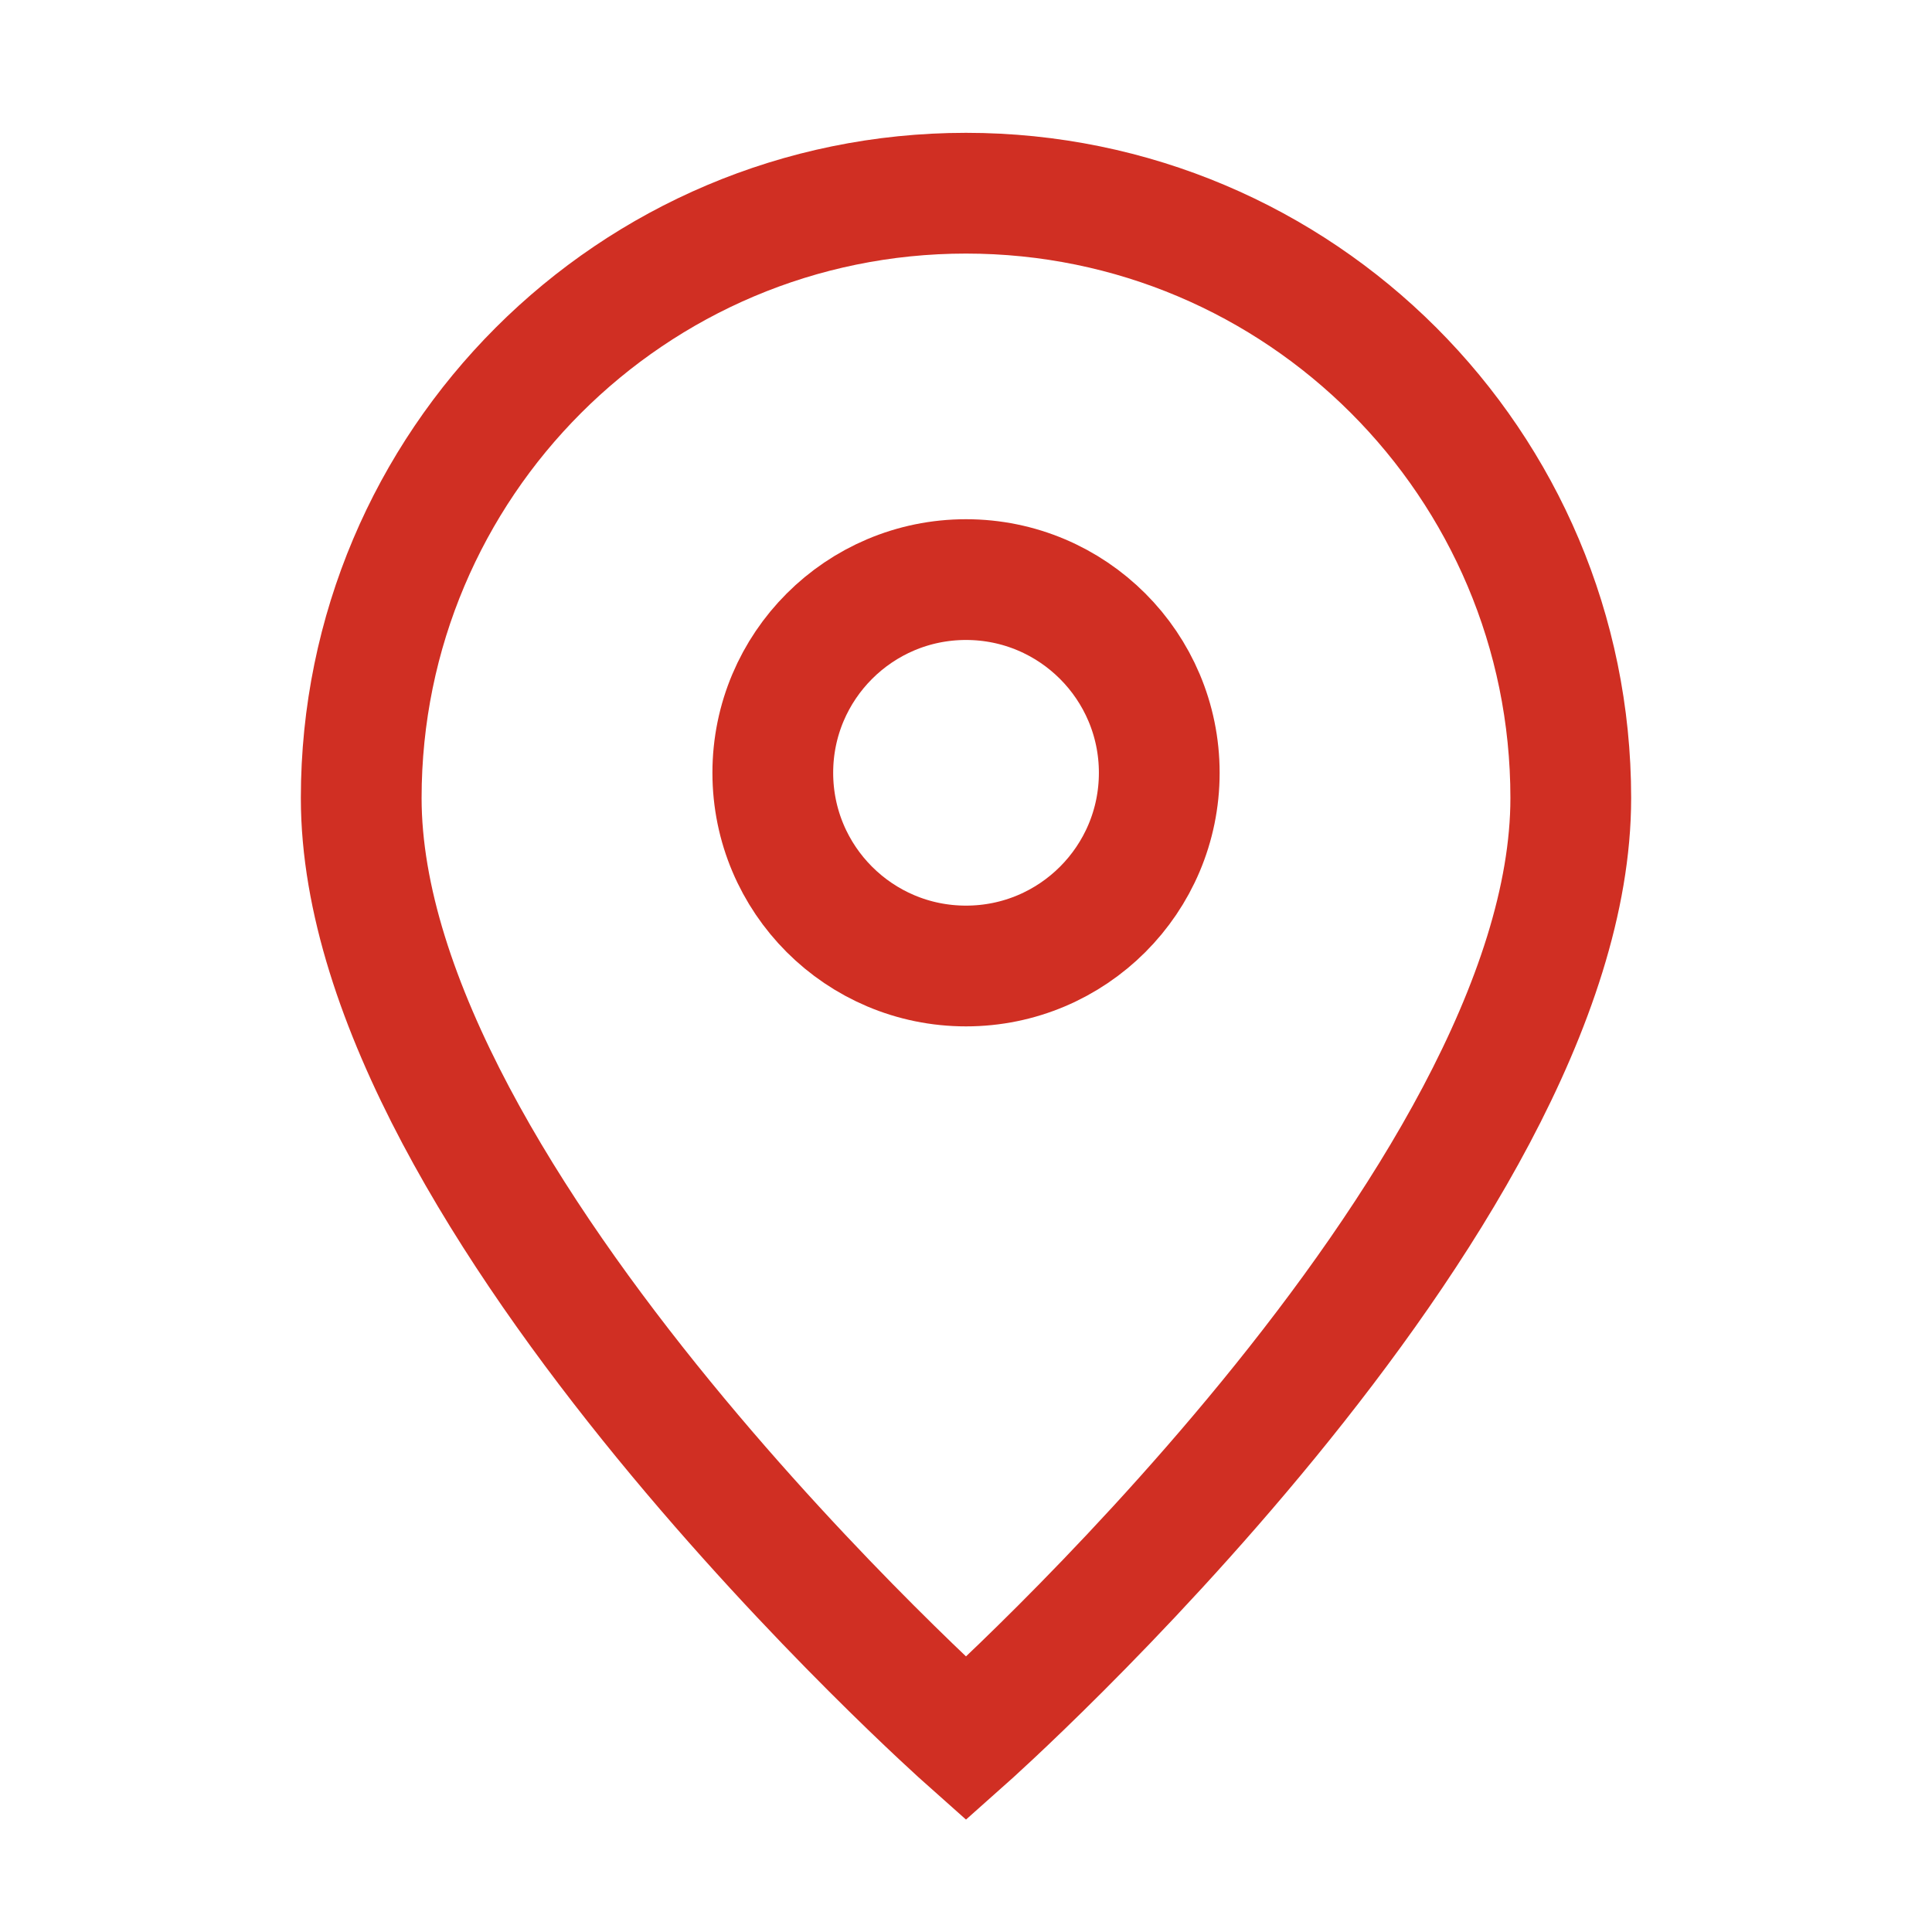
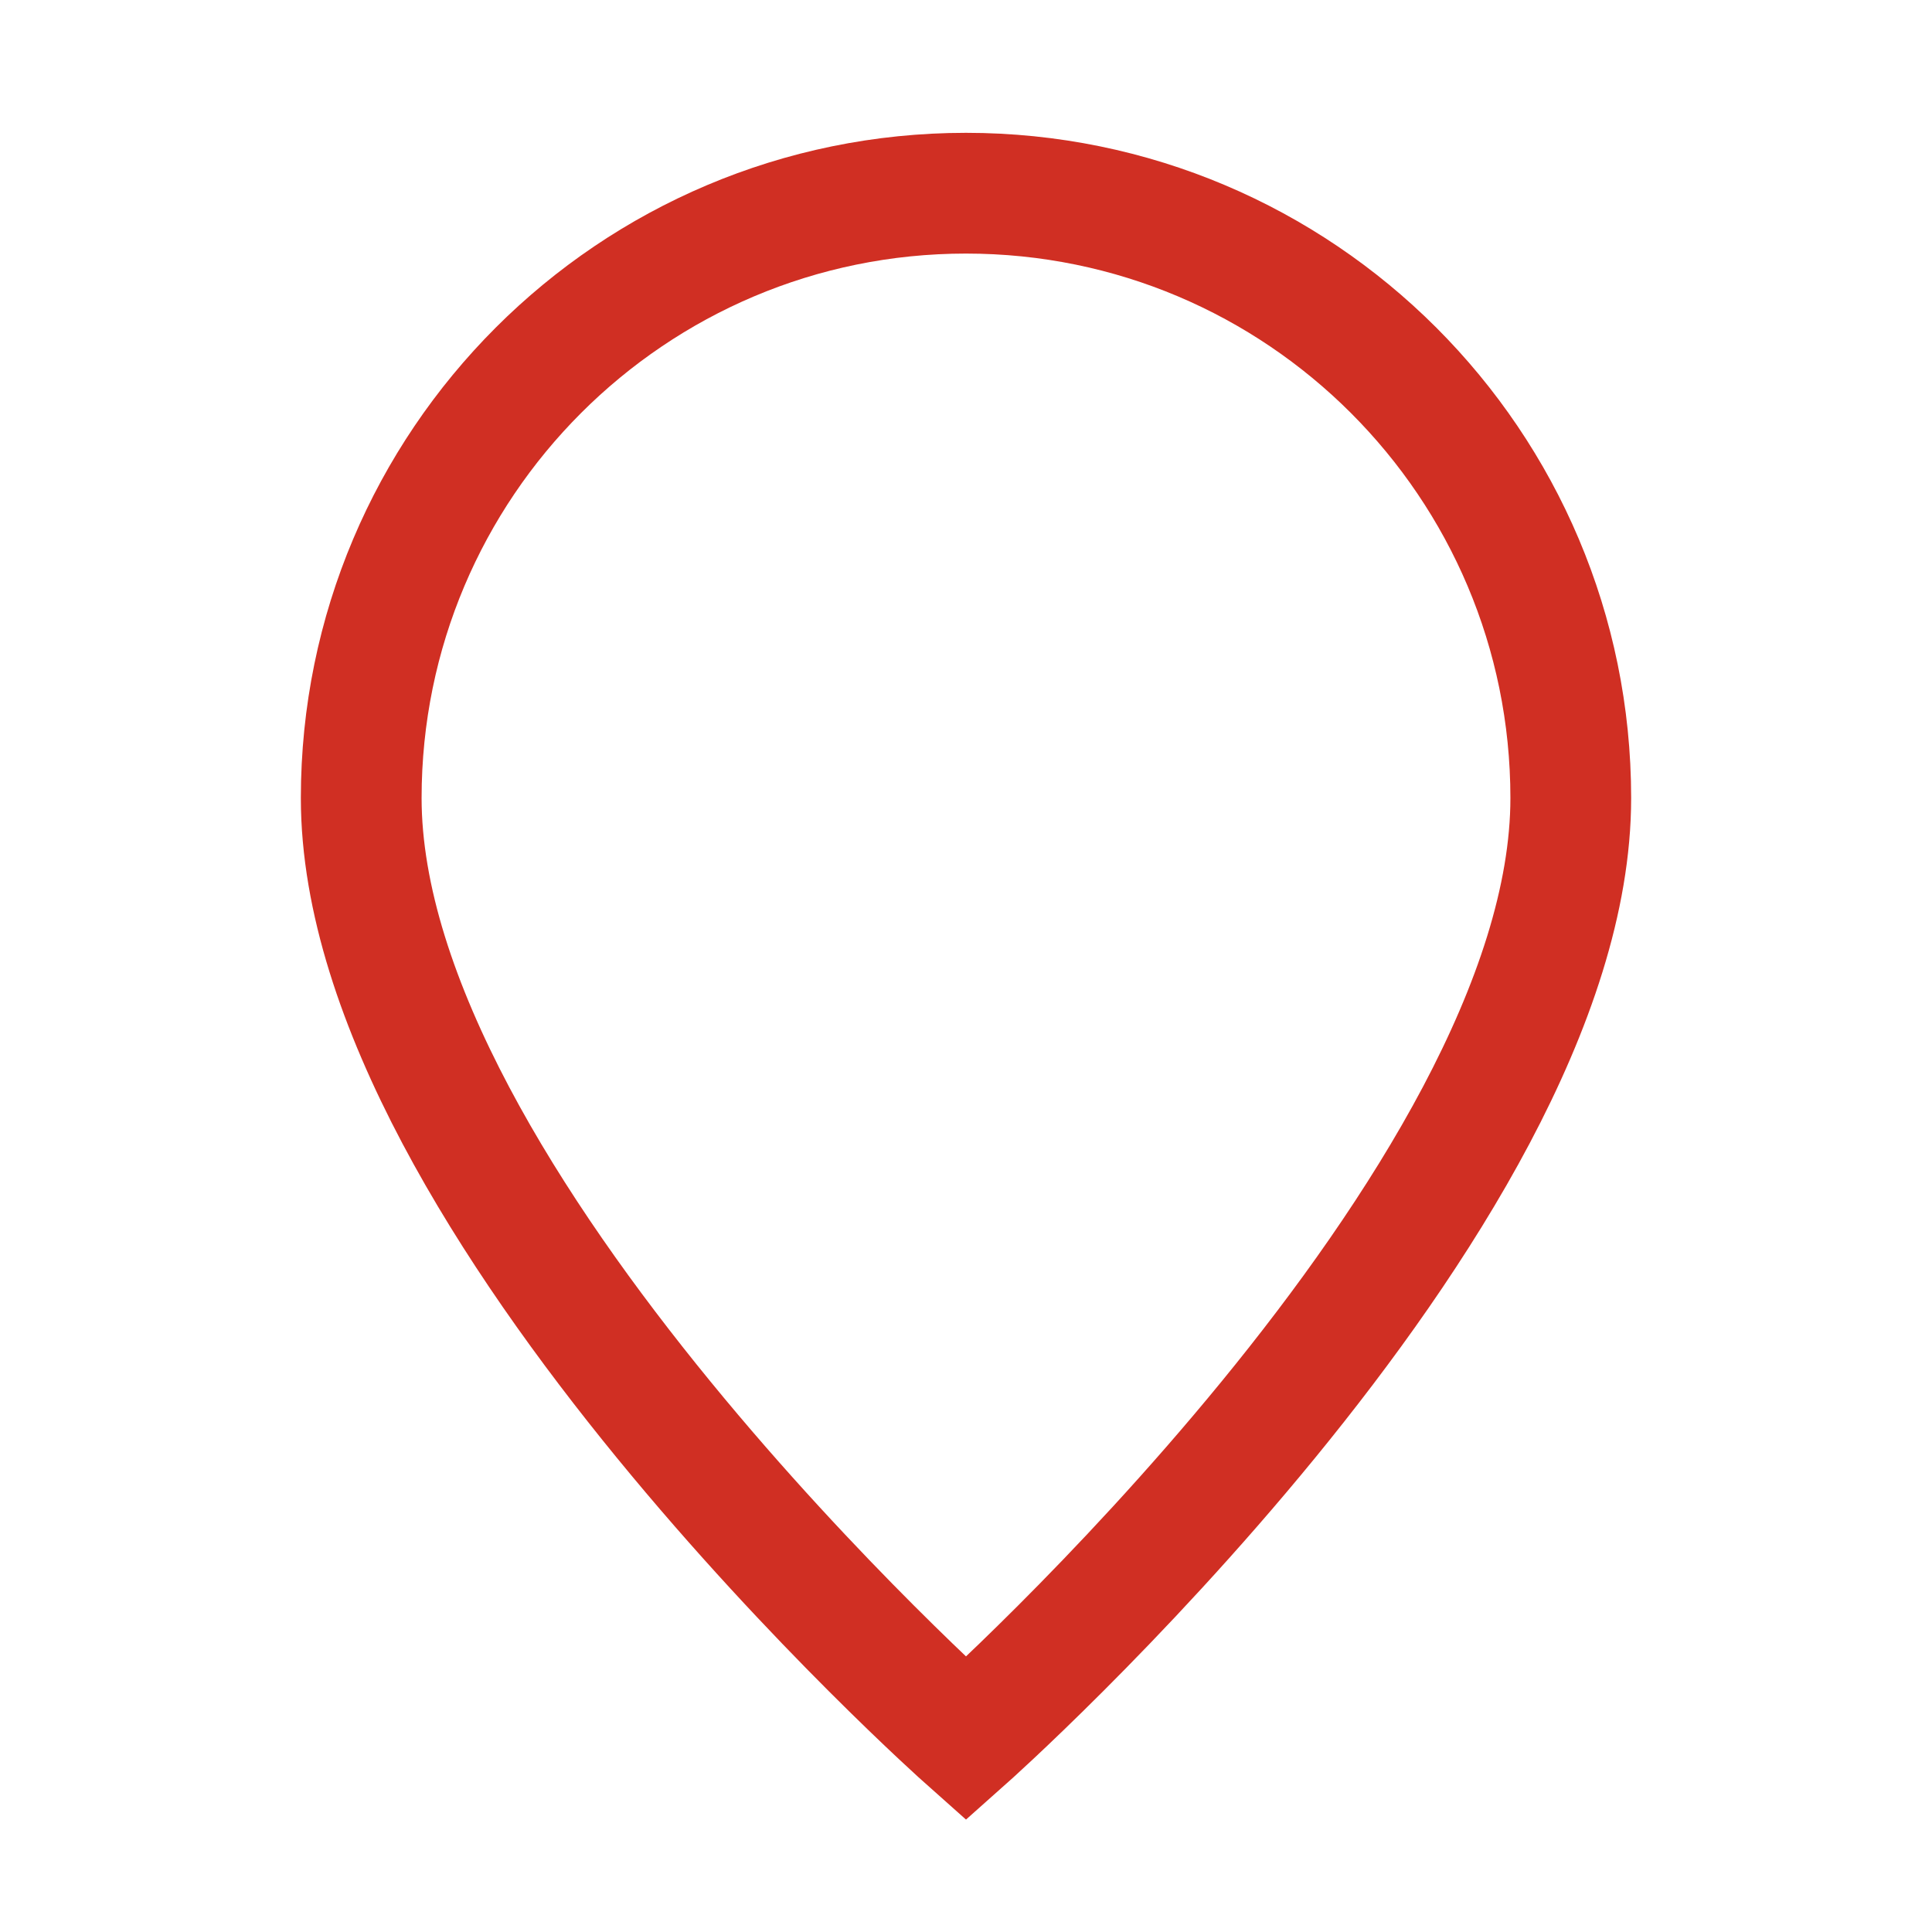
<svg xmlns="http://www.w3.org/2000/svg" width="32" height="32" viewBox="0 0 32 32" fill="none">
  <path d="M16 28.8C16 28.8 26.017 19.896 26.017 13.218C26.017 7.685 21.532 3.2 16 3.2C10.468 3.2 5.983 7.685 5.983 13.218C5.983 19.896 16 28.8 16 28.8Z" stroke="#D02F23" stroke-width="2" />
-   <path d="M19.201 12.8C19.201 14.568 17.768 16 16 16C14.233 16 12.8 14.568 12.8 12.8C12.8 11.033 14.233 9.6 16 9.6C17.768 9.6 19.201 11.033 19.201 12.8Z" stroke="#D02F23" stroke-width="2" />
</svg>